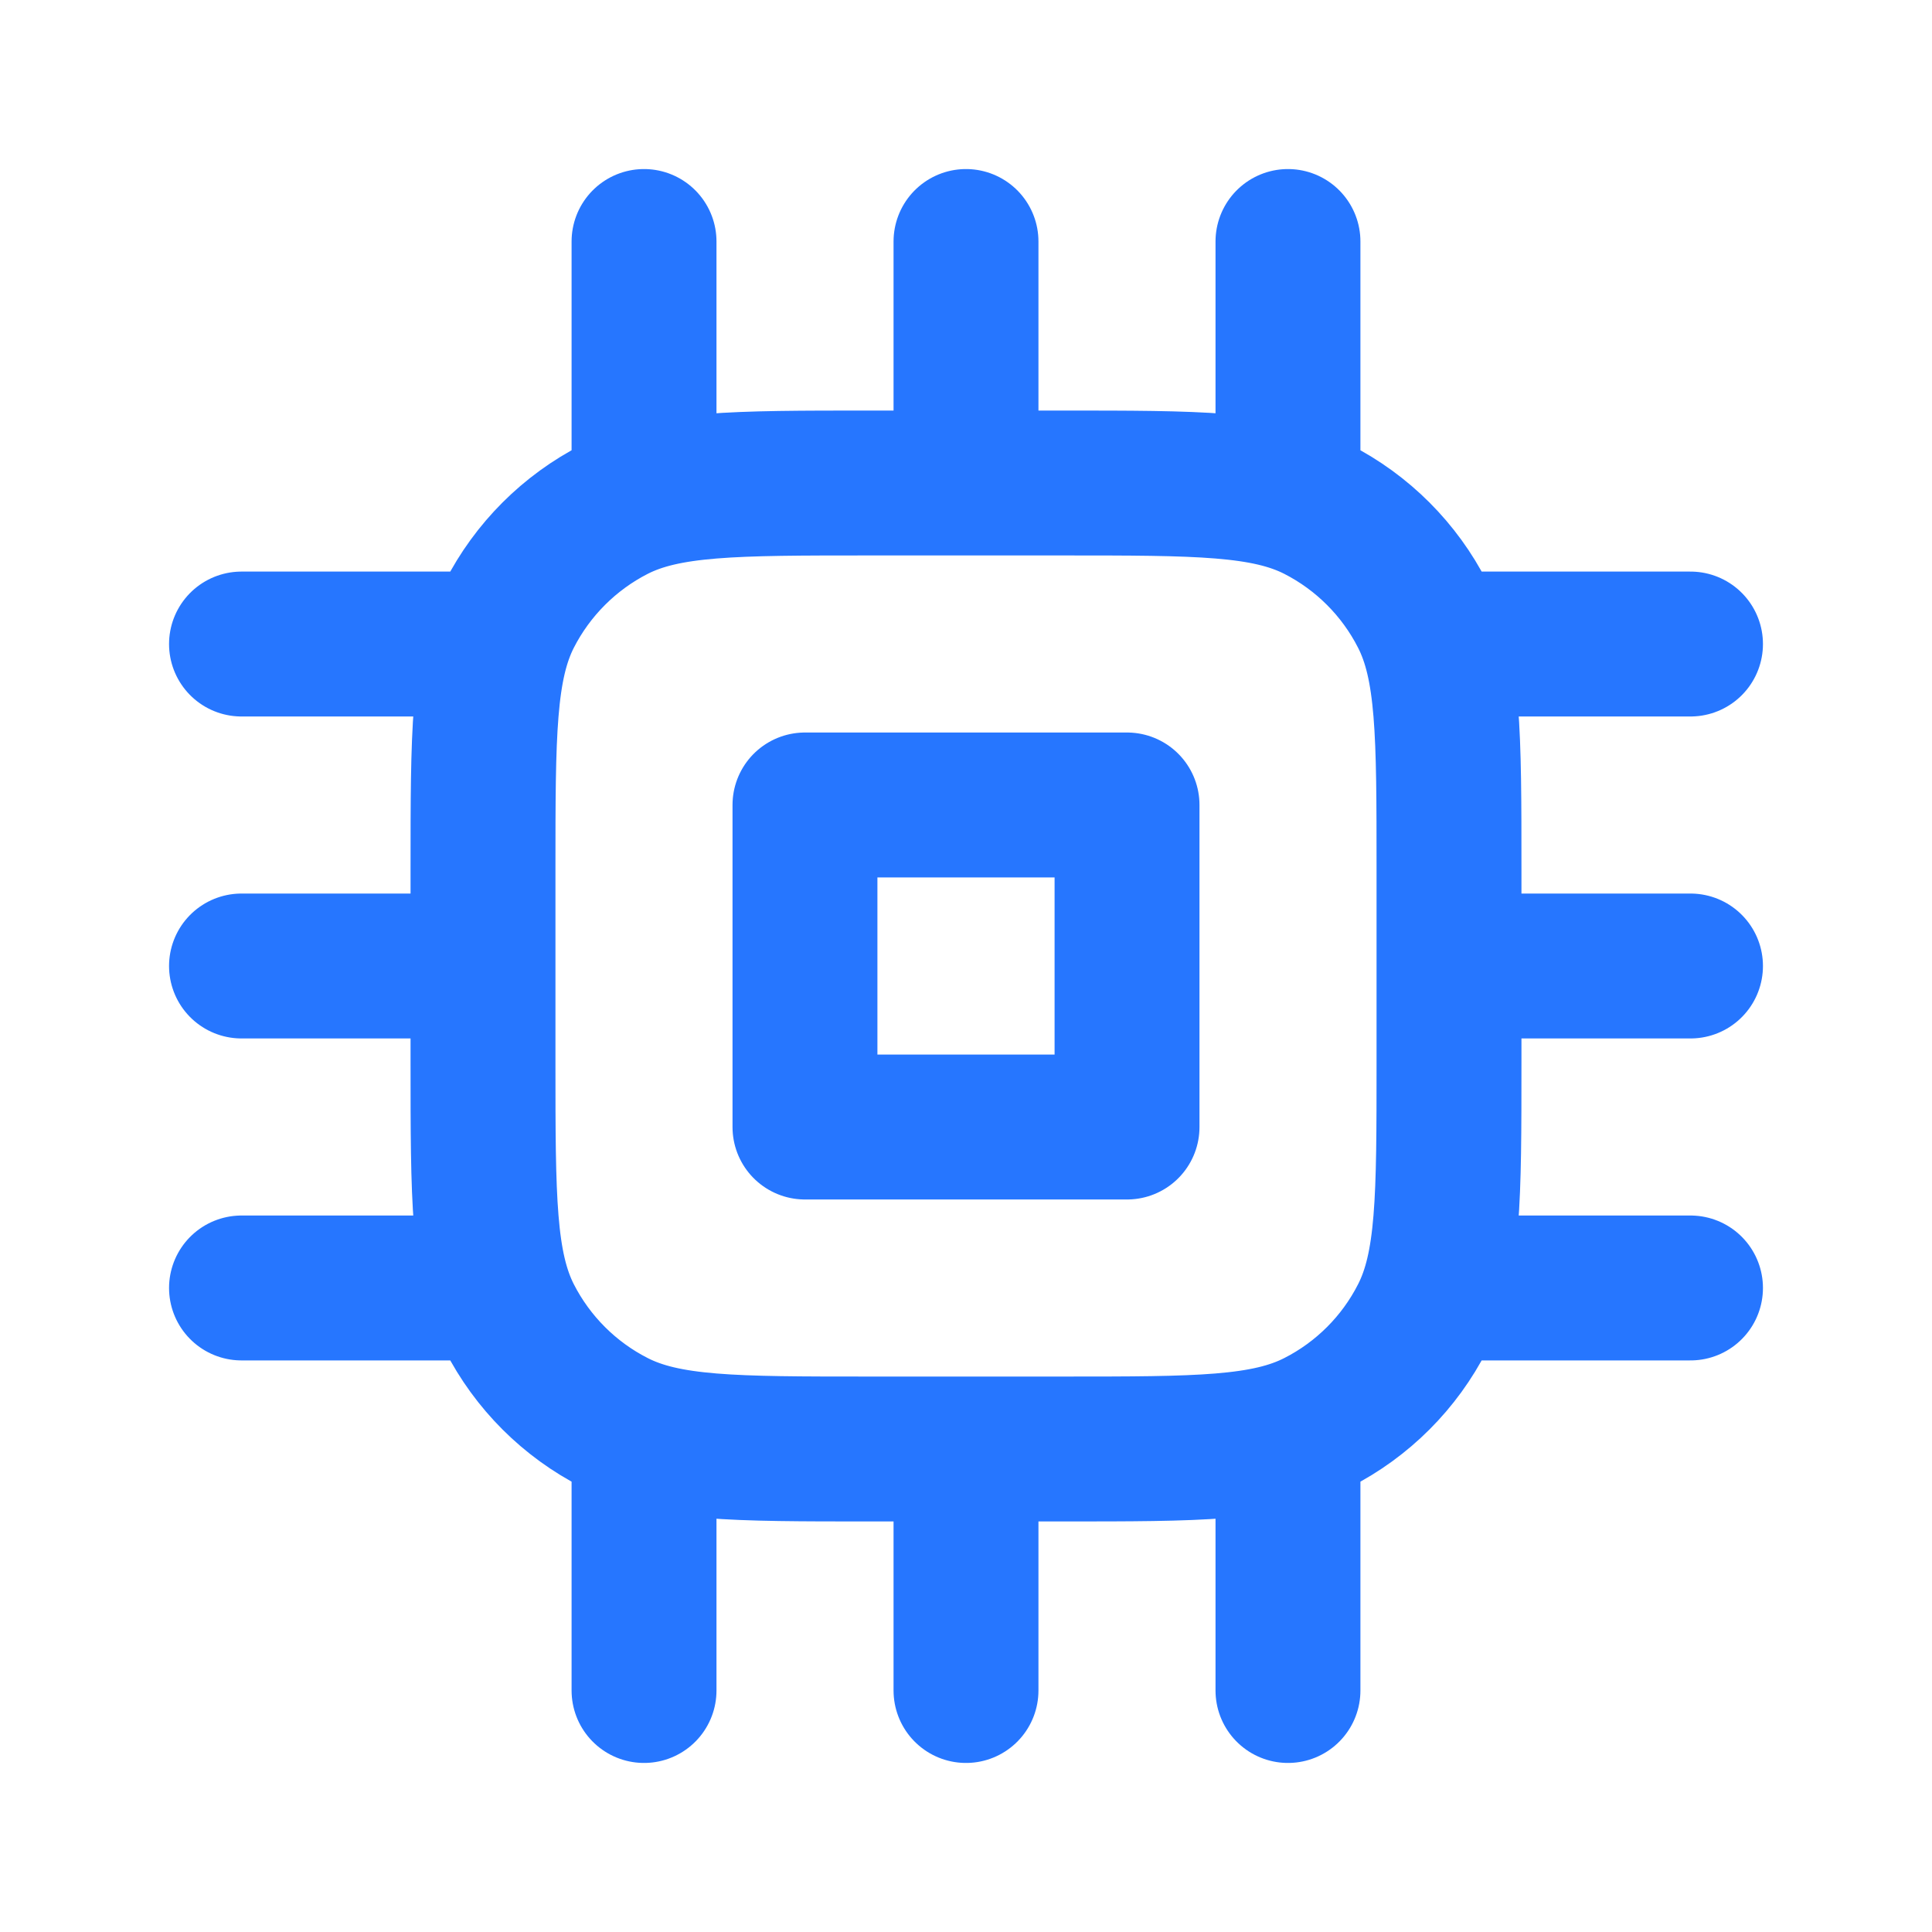
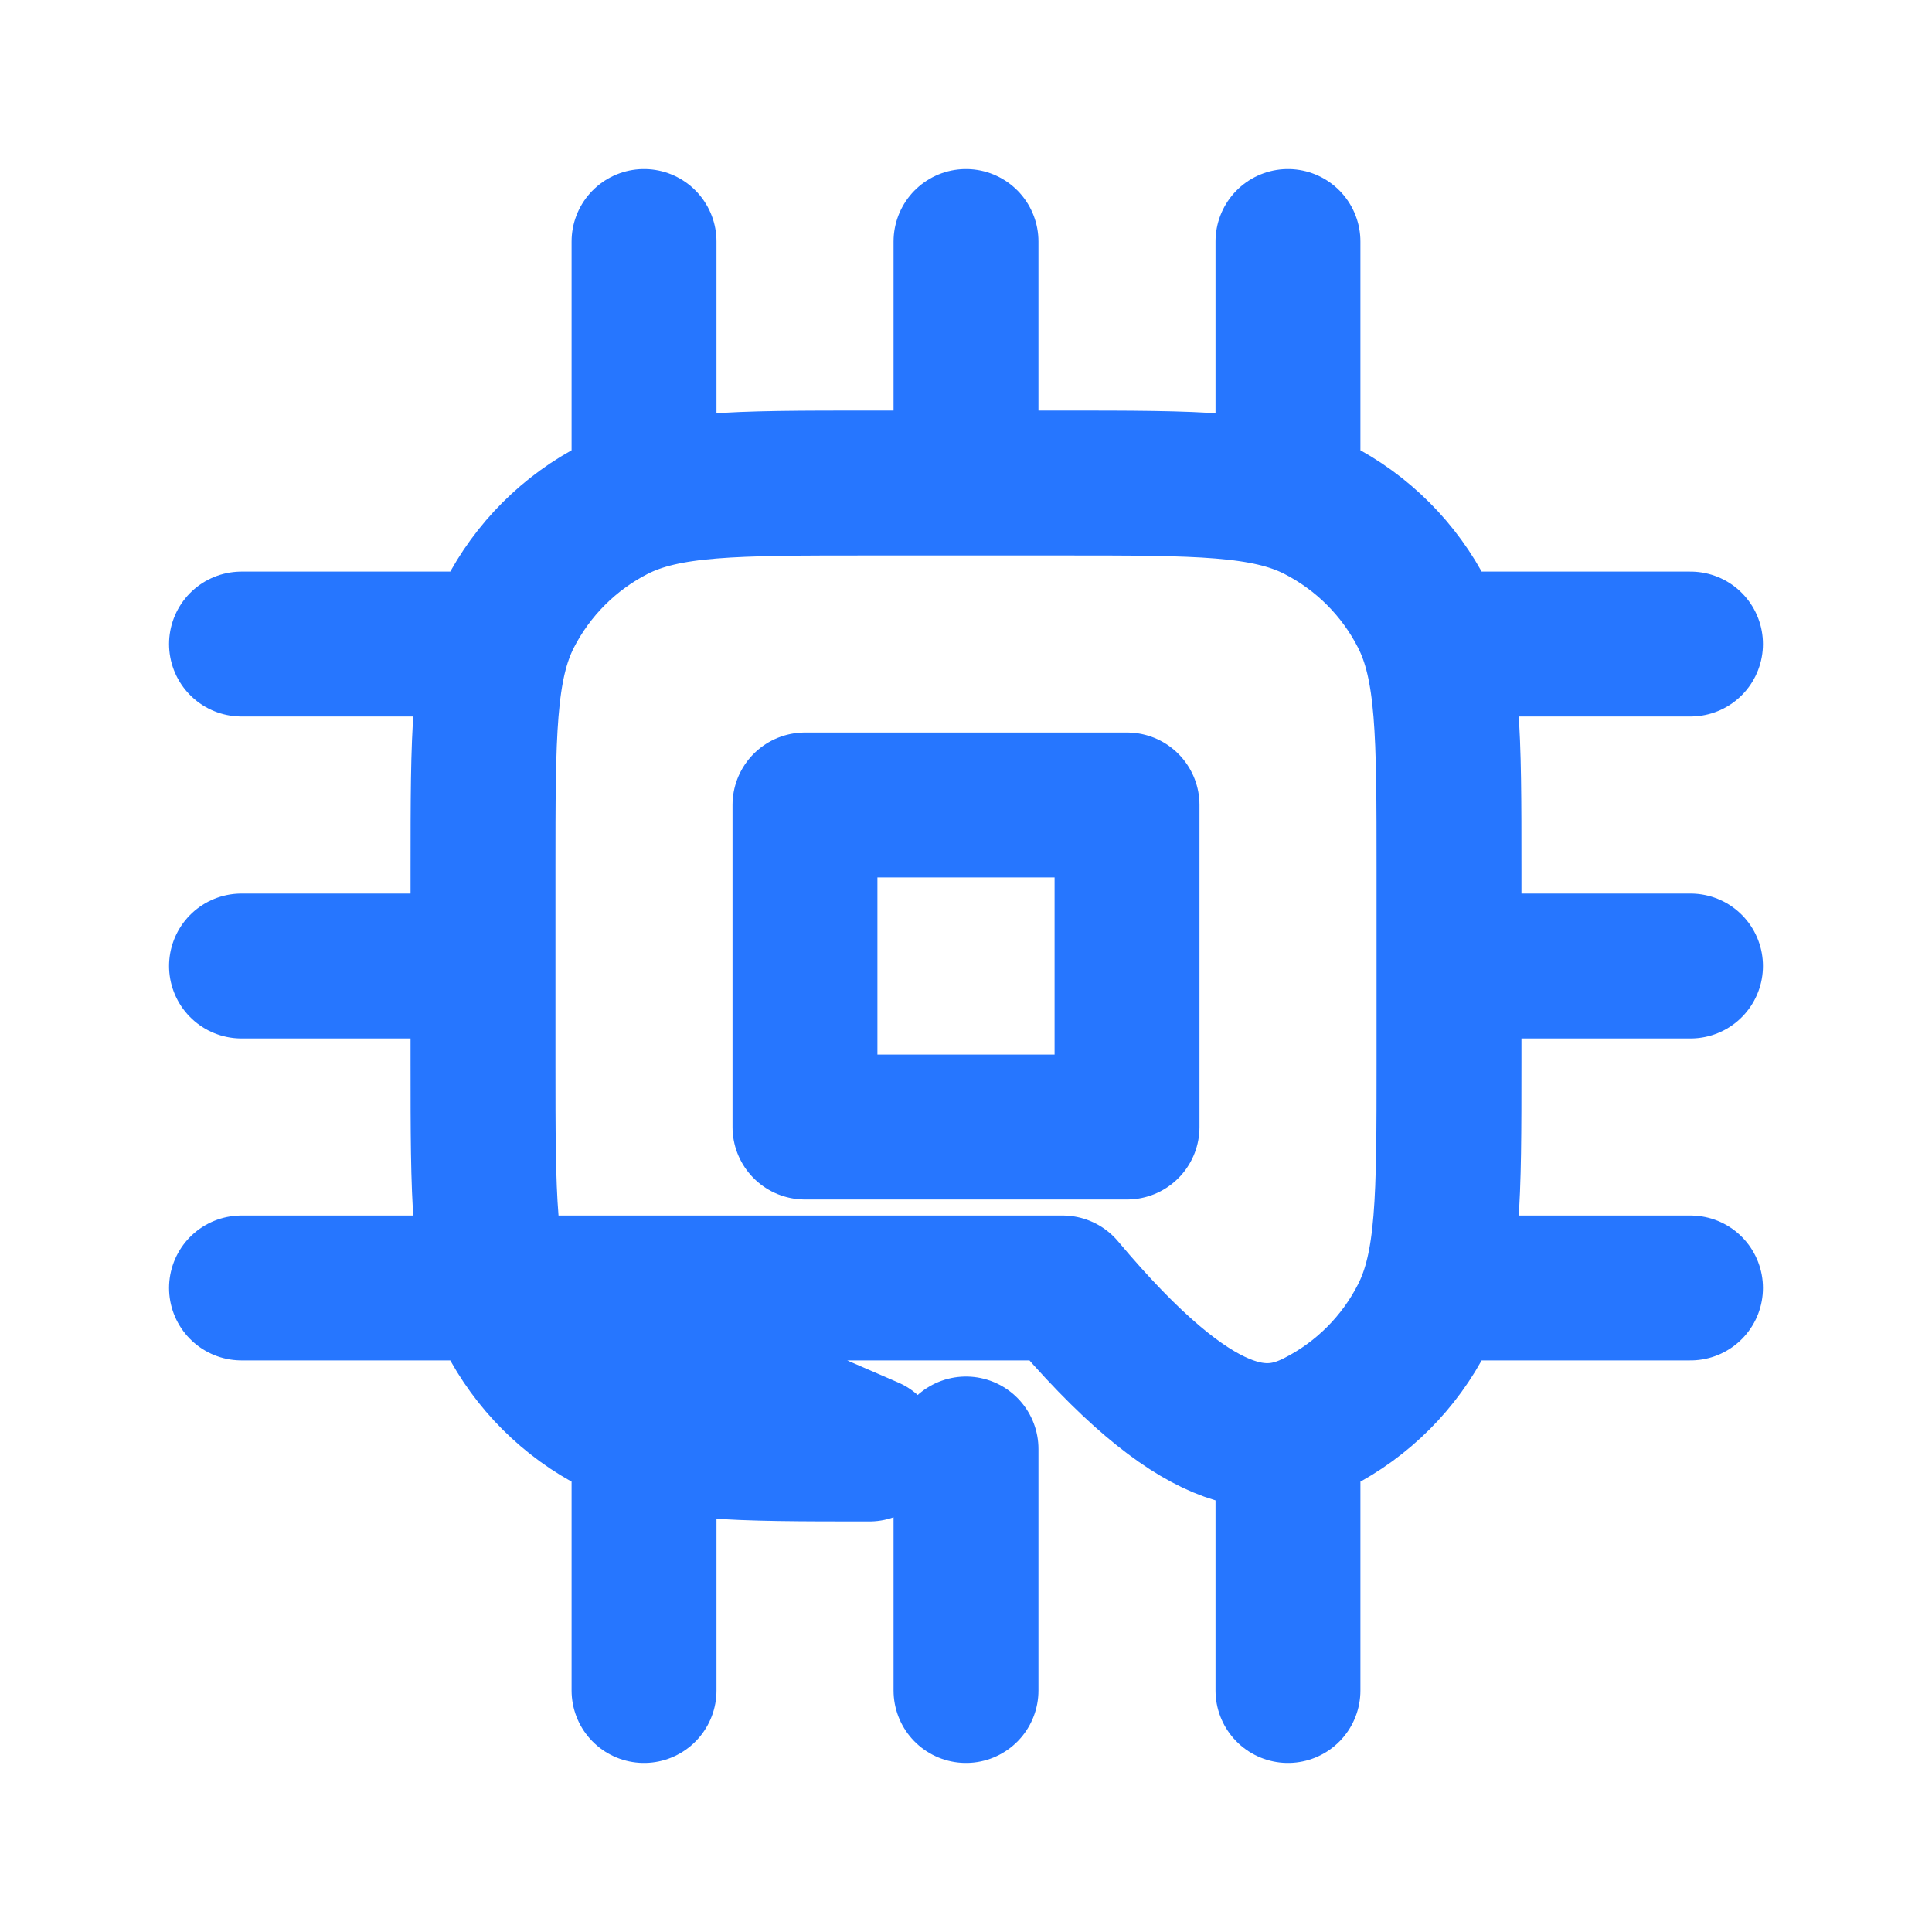
<svg xmlns="http://www.w3.org/2000/svg" width="20" height="20" viewBox="0 0 20 20" fill="none">
-   <path d="M17.5 6.667H14.848M17.5 10H15M17.5 13.333H14.848M5.152 6.667H2.5M6.667 5.152V2.5M6.667 17.5L6.667 14.848M10 5V2.5M10 17.5V15M13.333 5.152V2.5M13.333 17.5V14.848M5 10H2.5M5.152 13.333H2.5M9 15H11C12.4 15 13.1 15 13.635 14.727C14.105 14.488 14.488 14.105 14.727 13.635C15 13.1 15 12.4 15 11V9C15 7.6 15 6.9 14.727 6.365C14.488 5.895 14.105 5.512 13.635 5.272C13.1 5 12.4 5 11 5H9C7.6 5 6.9 5 6.365 5.272C5.895 5.512 5.512 5.895 5.272 6.365C5 6.9 5 7.6 5 9V11C5 12.4 5 13.1 5.272 13.635C5.512 14.105 5.895 14.488 6.365 14.727C6.9 15 7.6 15 9 15ZM8.333 8.333H11.667V11.667H8.333V8.333Z" stroke="#2676FF" stroke-width="1.5" stroke-linecap="round" stroke-linejoin="round" />
+   <path d="M17.5 6.667H14.848M17.5 10H15M17.5 13.333H14.848M5.152 6.667H2.5M6.667 5.152V2.5M6.667 17.5L6.667 14.848M10 5V2.5M10 17.5V15M13.333 5.152V2.5M13.333 17.5V14.848M5 10H2.5M5.152 13.333H2.5H11C12.4 15 13.1 15 13.635 14.727C14.105 14.488 14.488 14.105 14.727 13.635C15 13.1 15 12.4 15 11V9C15 7.6 15 6.9 14.727 6.365C14.488 5.895 14.105 5.512 13.635 5.272C13.1 5 12.4 5 11 5H9C7.6 5 6.9 5 6.365 5.272C5.895 5.512 5.512 5.895 5.272 6.365C5 6.9 5 7.6 5 9V11C5 12.4 5 13.1 5.272 13.635C5.512 14.105 5.895 14.488 6.365 14.727C6.9 15 7.6 15 9 15ZM8.333 8.333H11.667V11.667H8.333V8.333Z" stroke="#2676FF" stroke-width="1.5" stroke-linecap="round" stroke-linejoin="round" />
</svg>